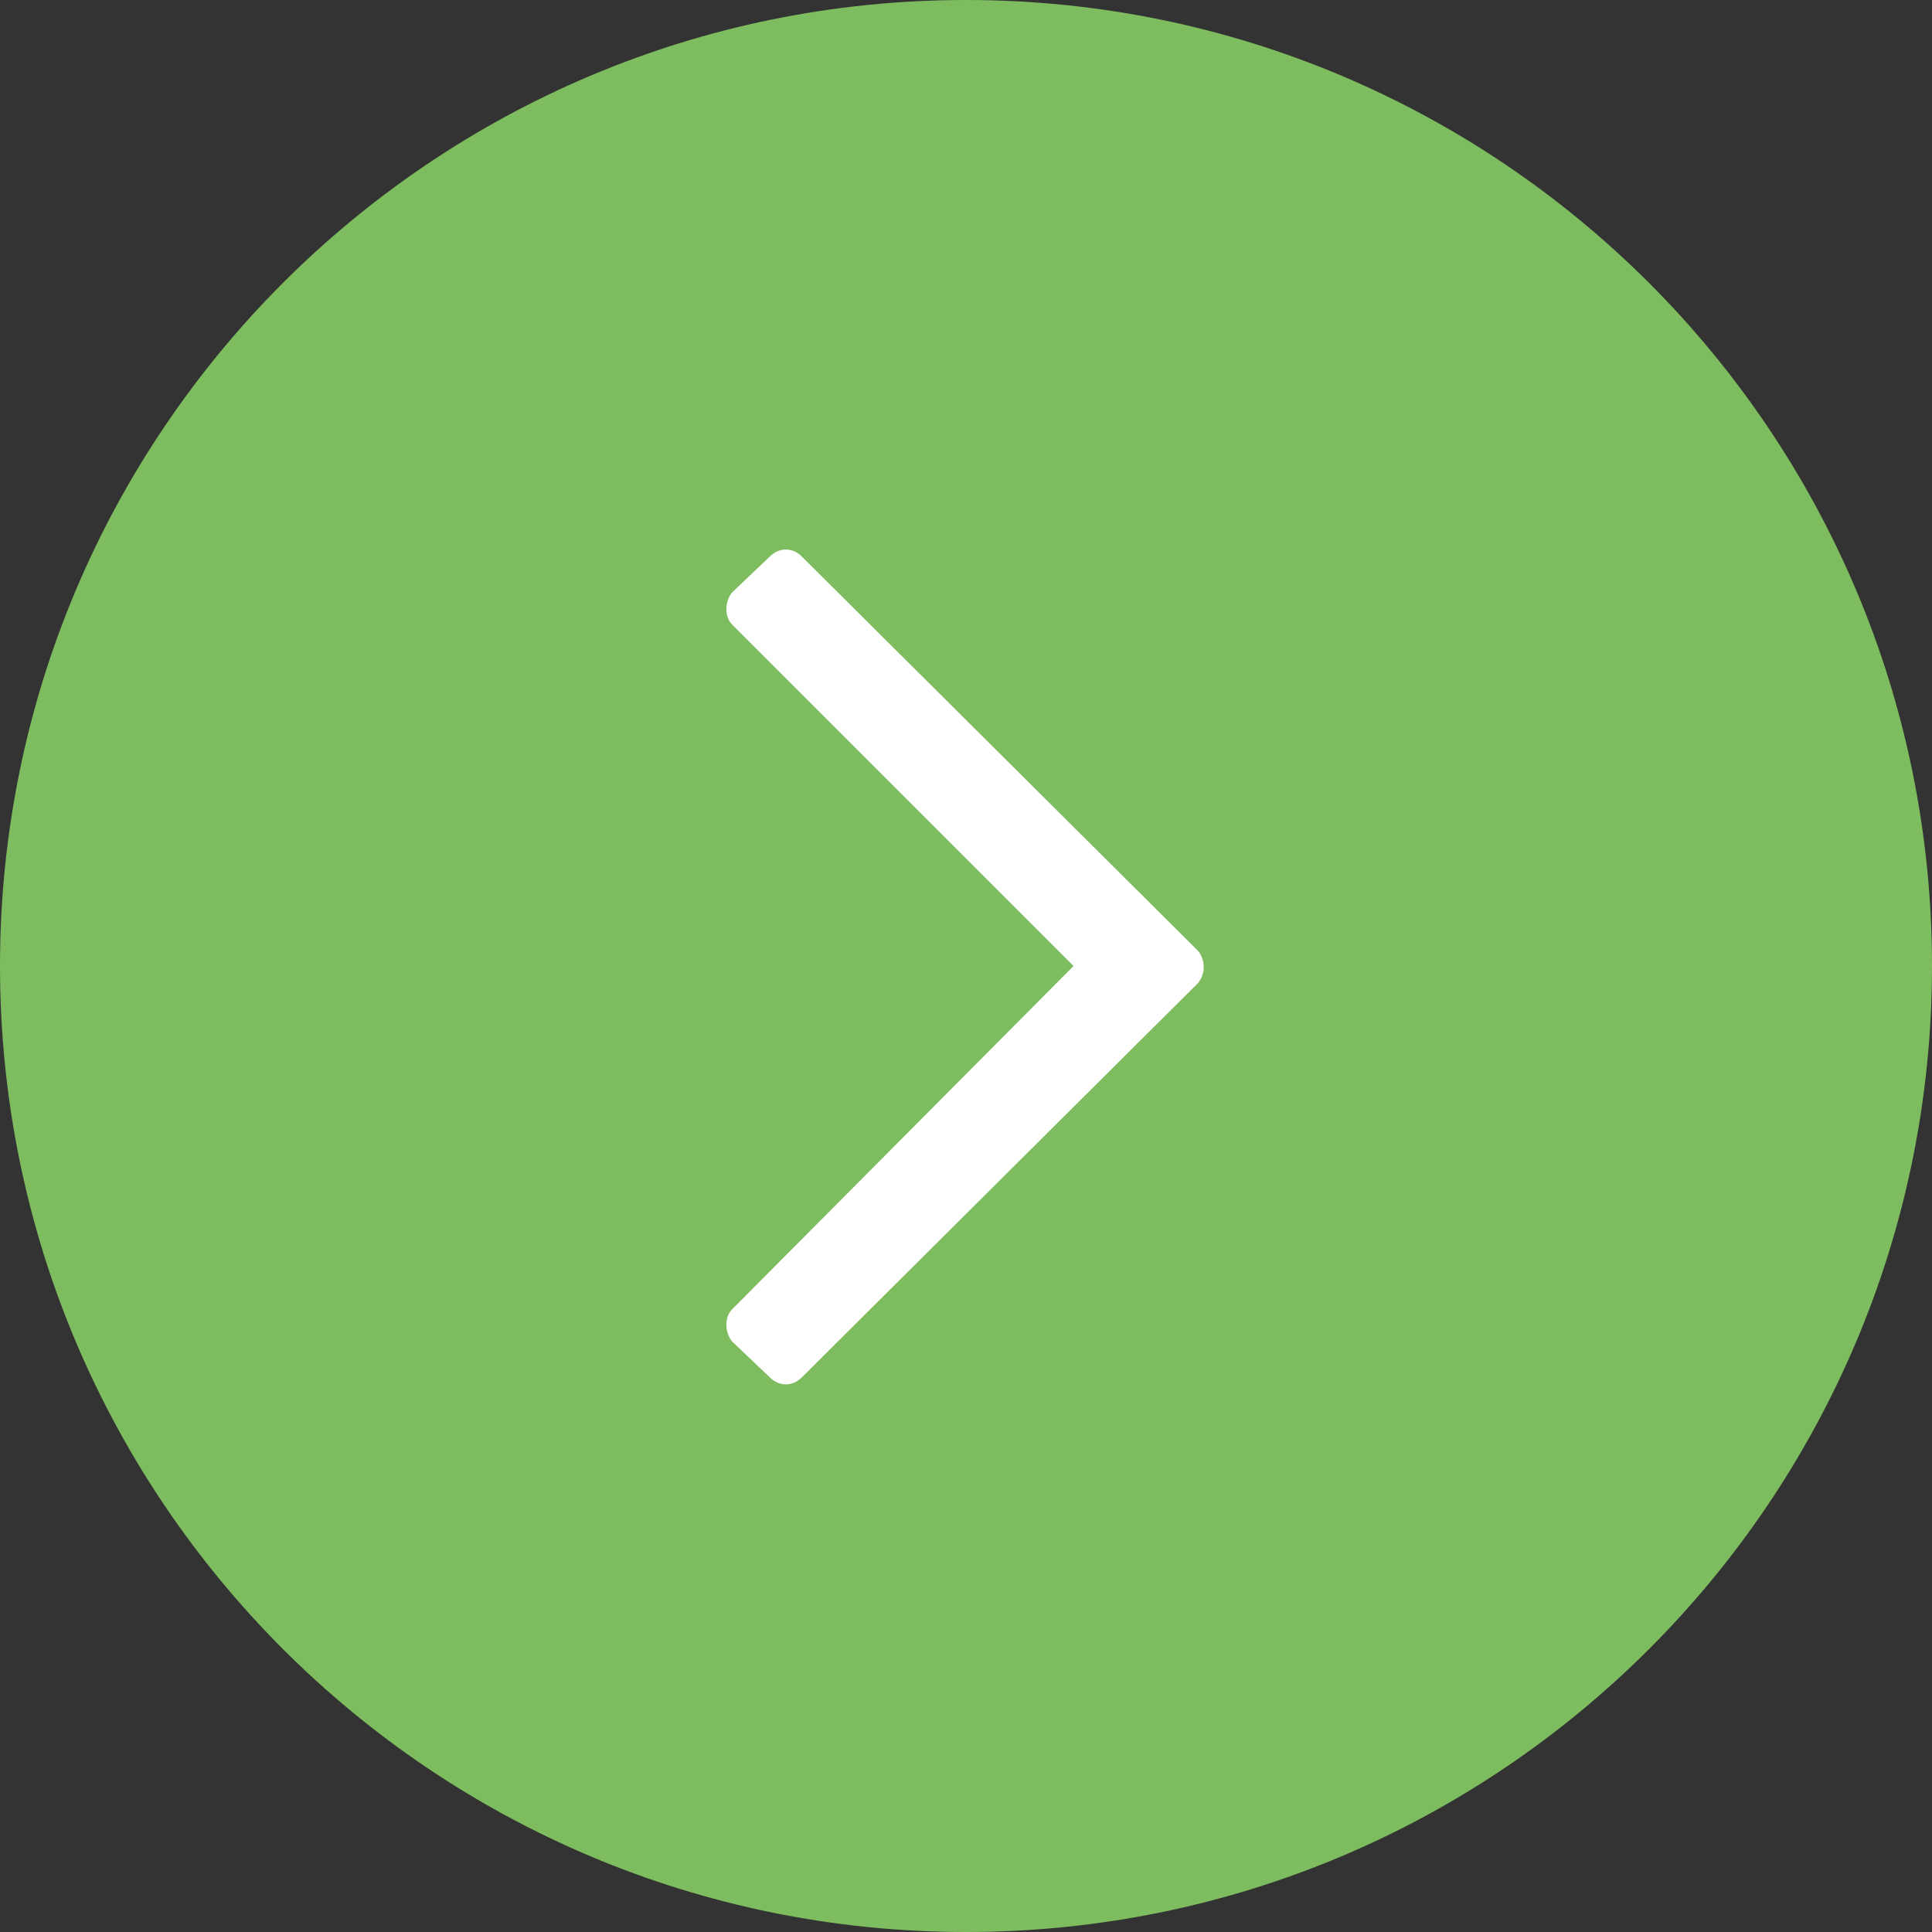
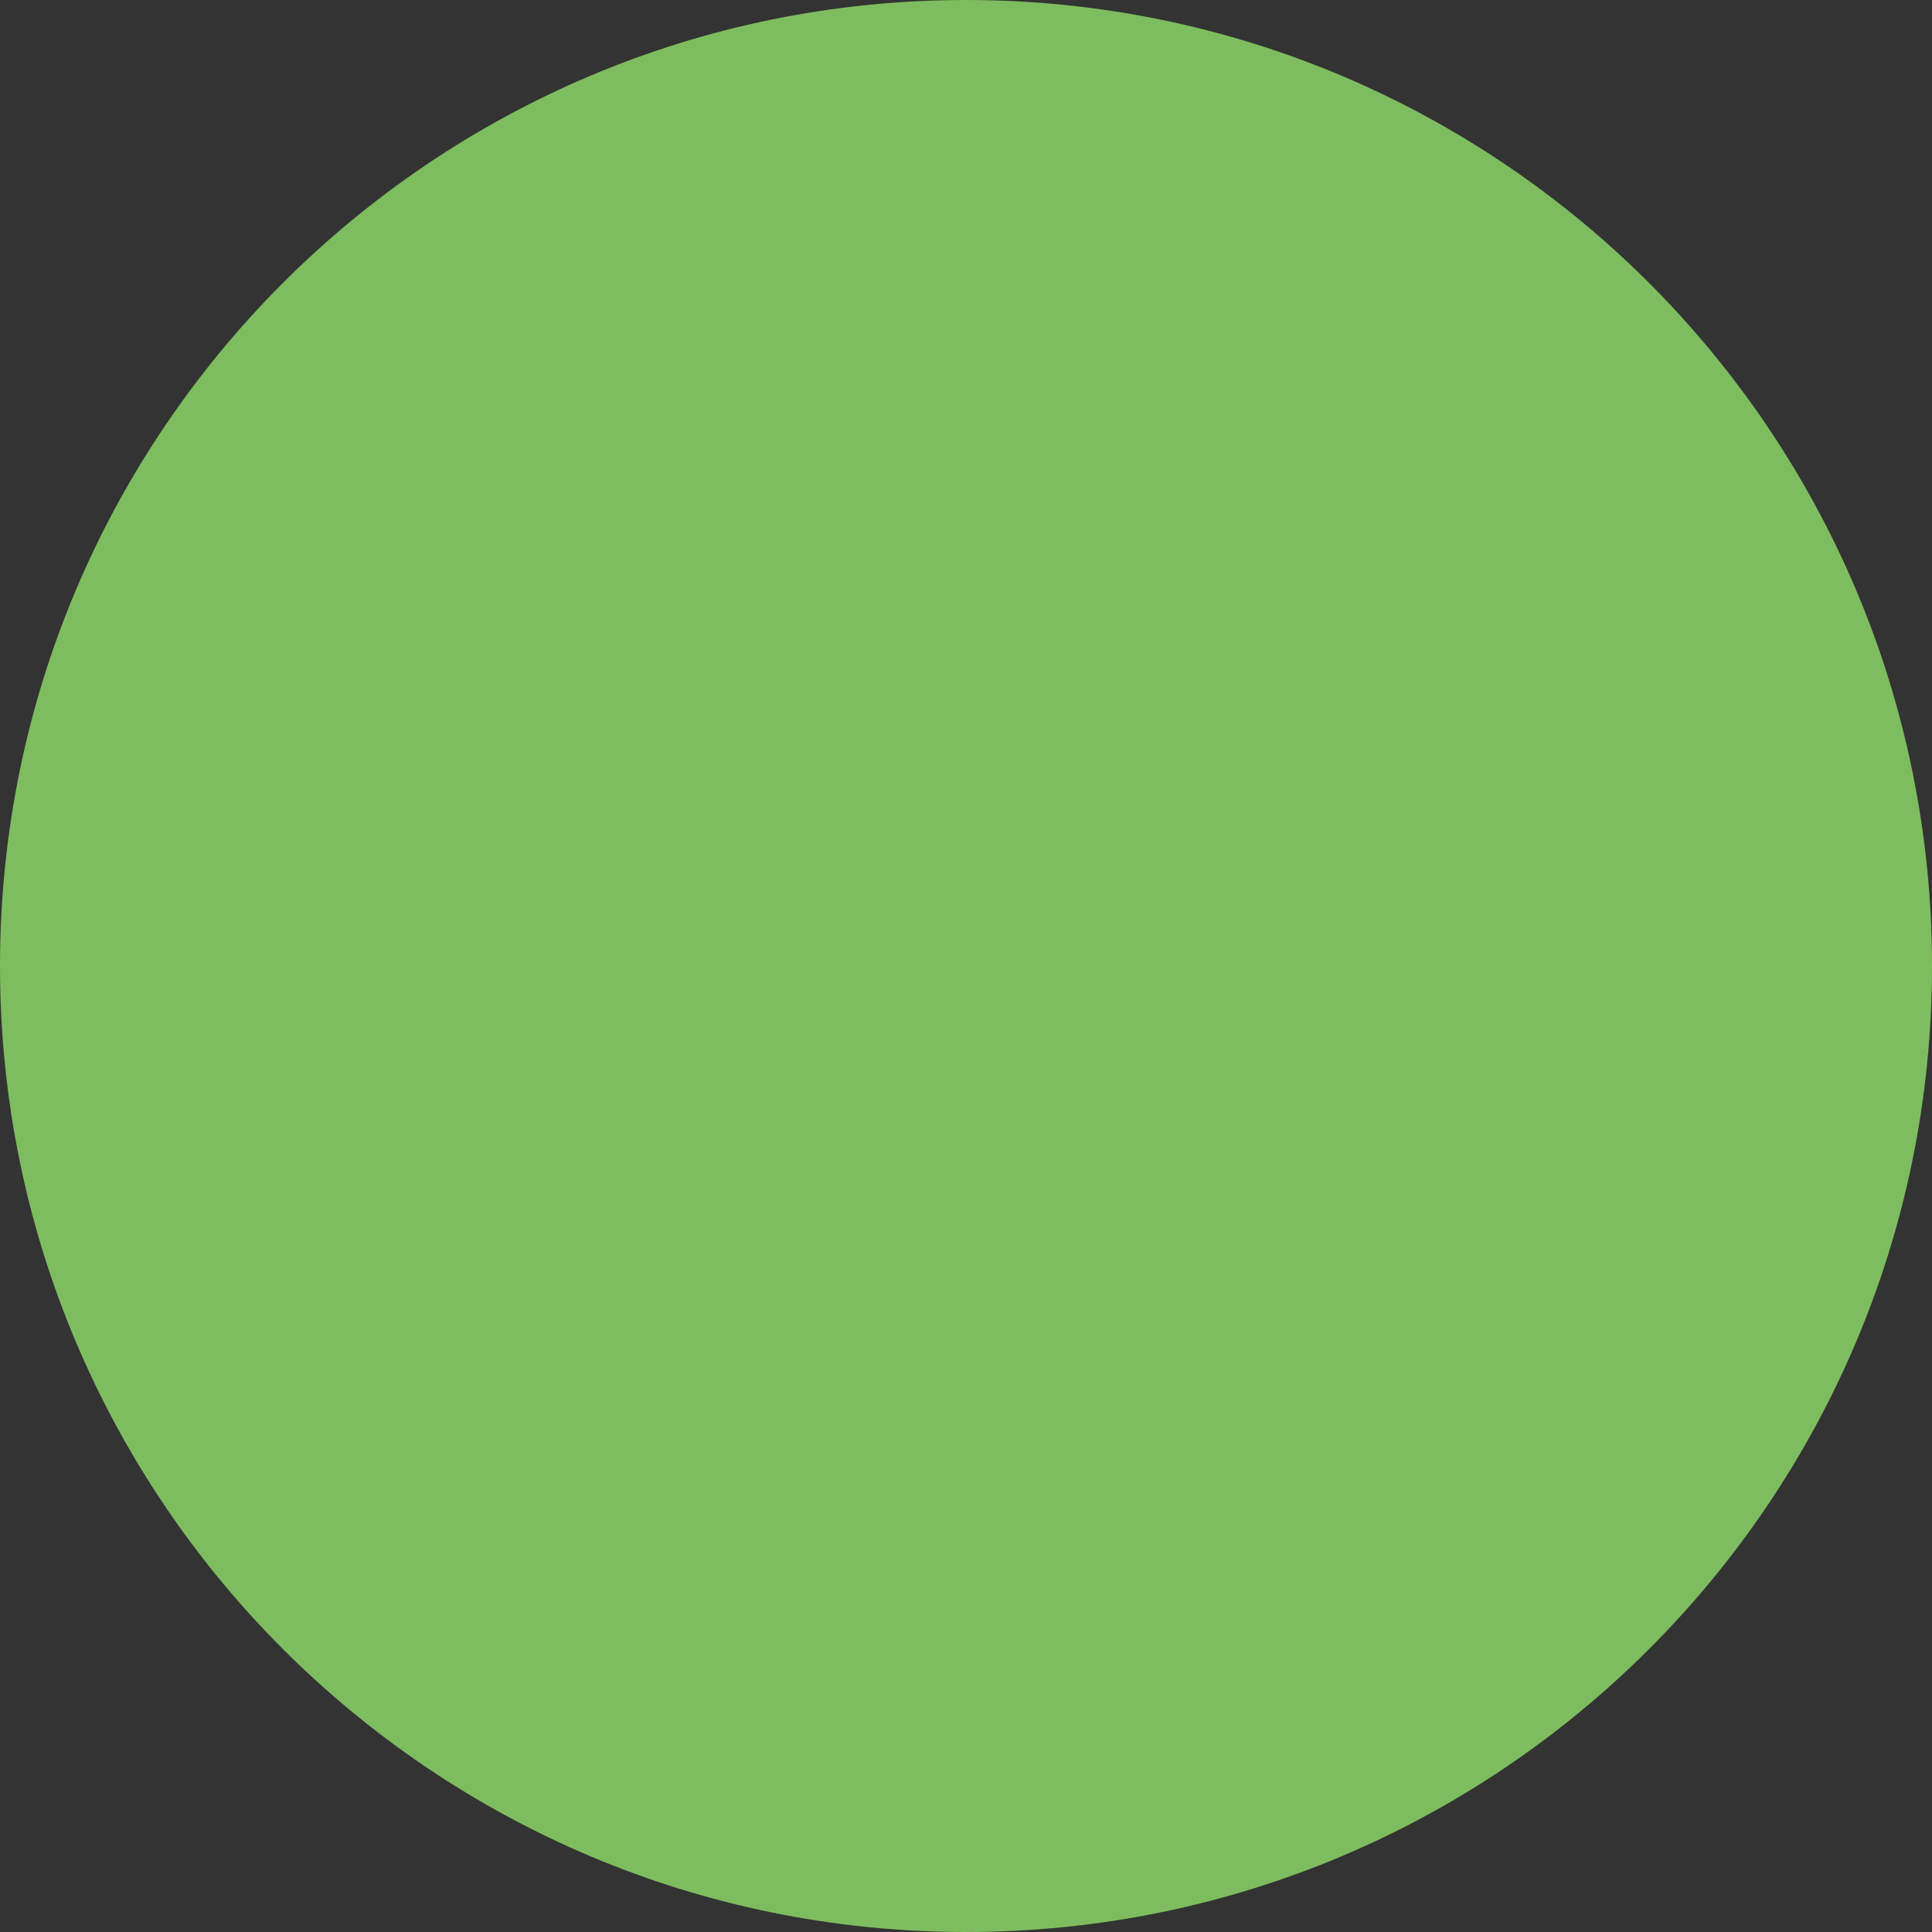
<svg xmlns="http://www.w3.org/2000/svg" width="48" height="48" viewBox="0 0 48 48" fill="none">
  <rect x="0" y="0" width="48" height="48" fill="#333333" stroke="none" />
-   <path d="M48 24C48 37.255 37.255 48 24 48C10.745 48 0 37.255 0 24C0 10.745 10.745 0 24 0C37.255 0 48 10.745 48 24Z" fill="#7EBD5F" />
-   <path d="M19.125 13.828L18.188 14.719C18 14.953 18 15.328 18.188 15.516L26.672 24L18.188 32.531C18 32.719 18 33.094 18.188 33.328L19.125 34.219C19.359 34.453 19.688 34.453 19.922 34.219L29.766 24.422C29.953 24.188 29.953 23.859 29.766 23.625L19.922 13.828C19.688 13.594 19.359 13.594 19.125 13.828Z" fill="white" />
+   <path d="M48 24C48 37.255 37.255 48 24 48C10.745 48 0 37.255 0 24C0 10.745 10.745 0 24 0C37.255 0 48 10.745 48 24" fill="#7EBD5F" />
</svg>